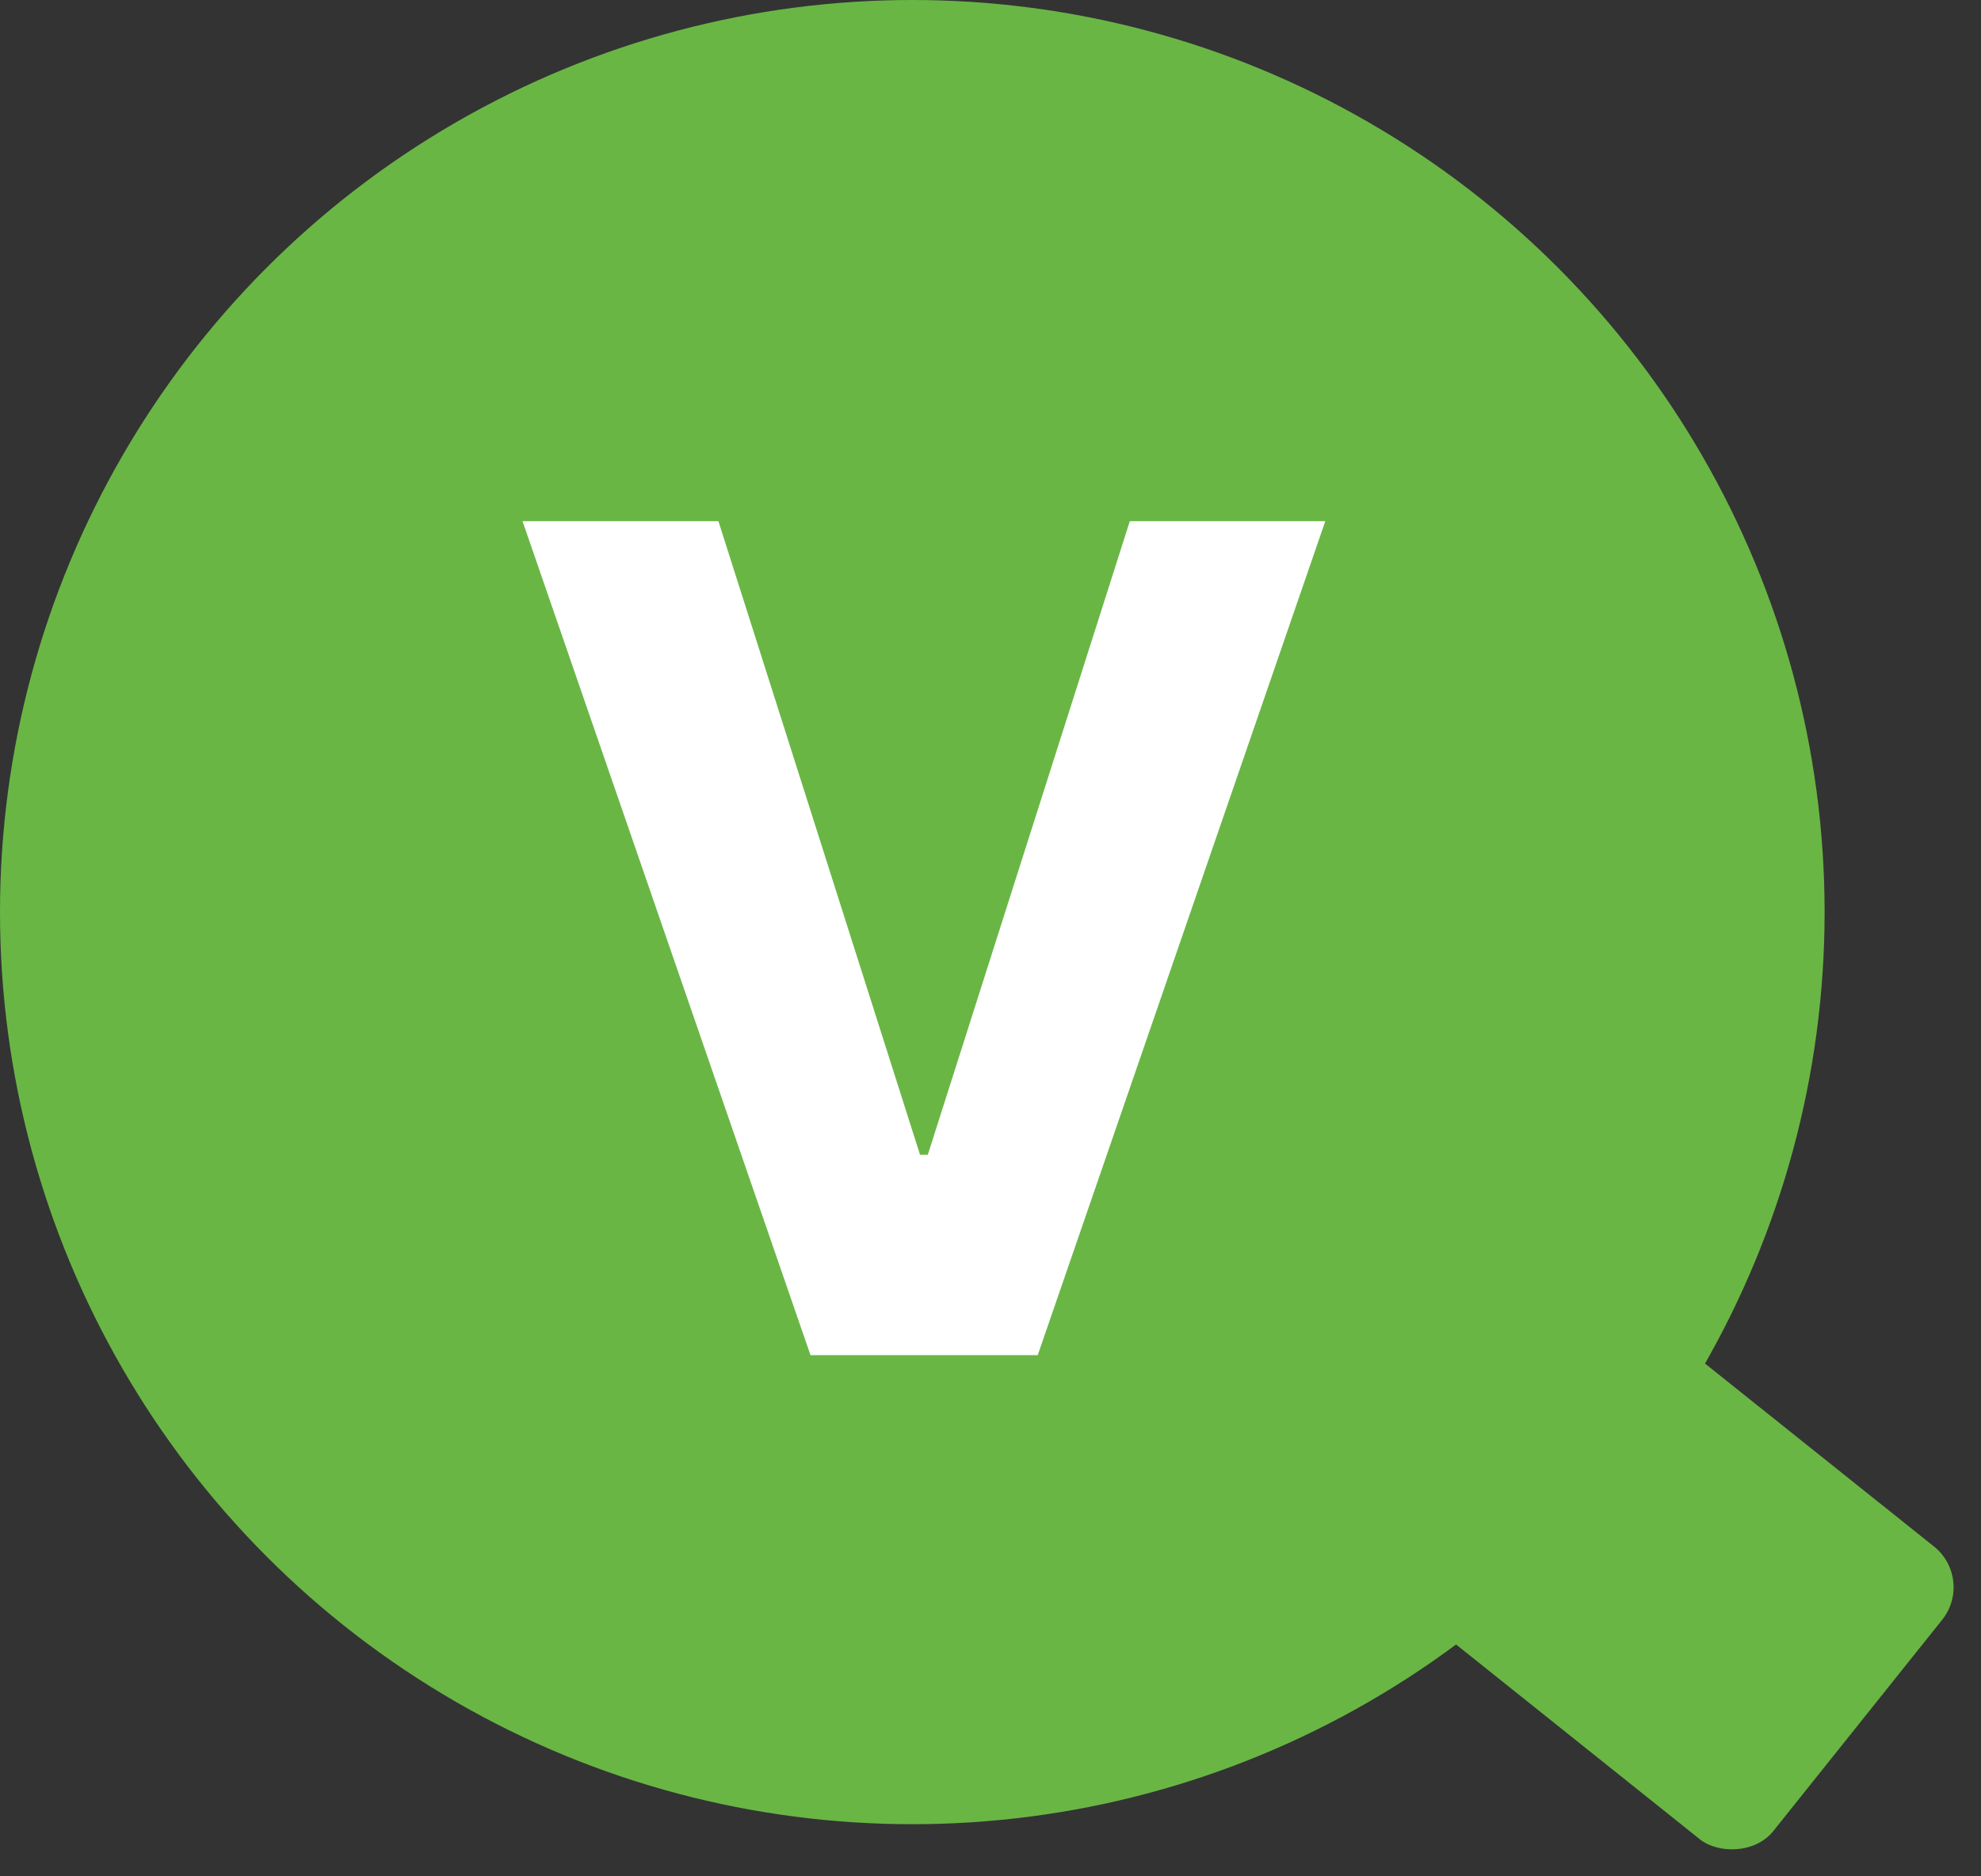
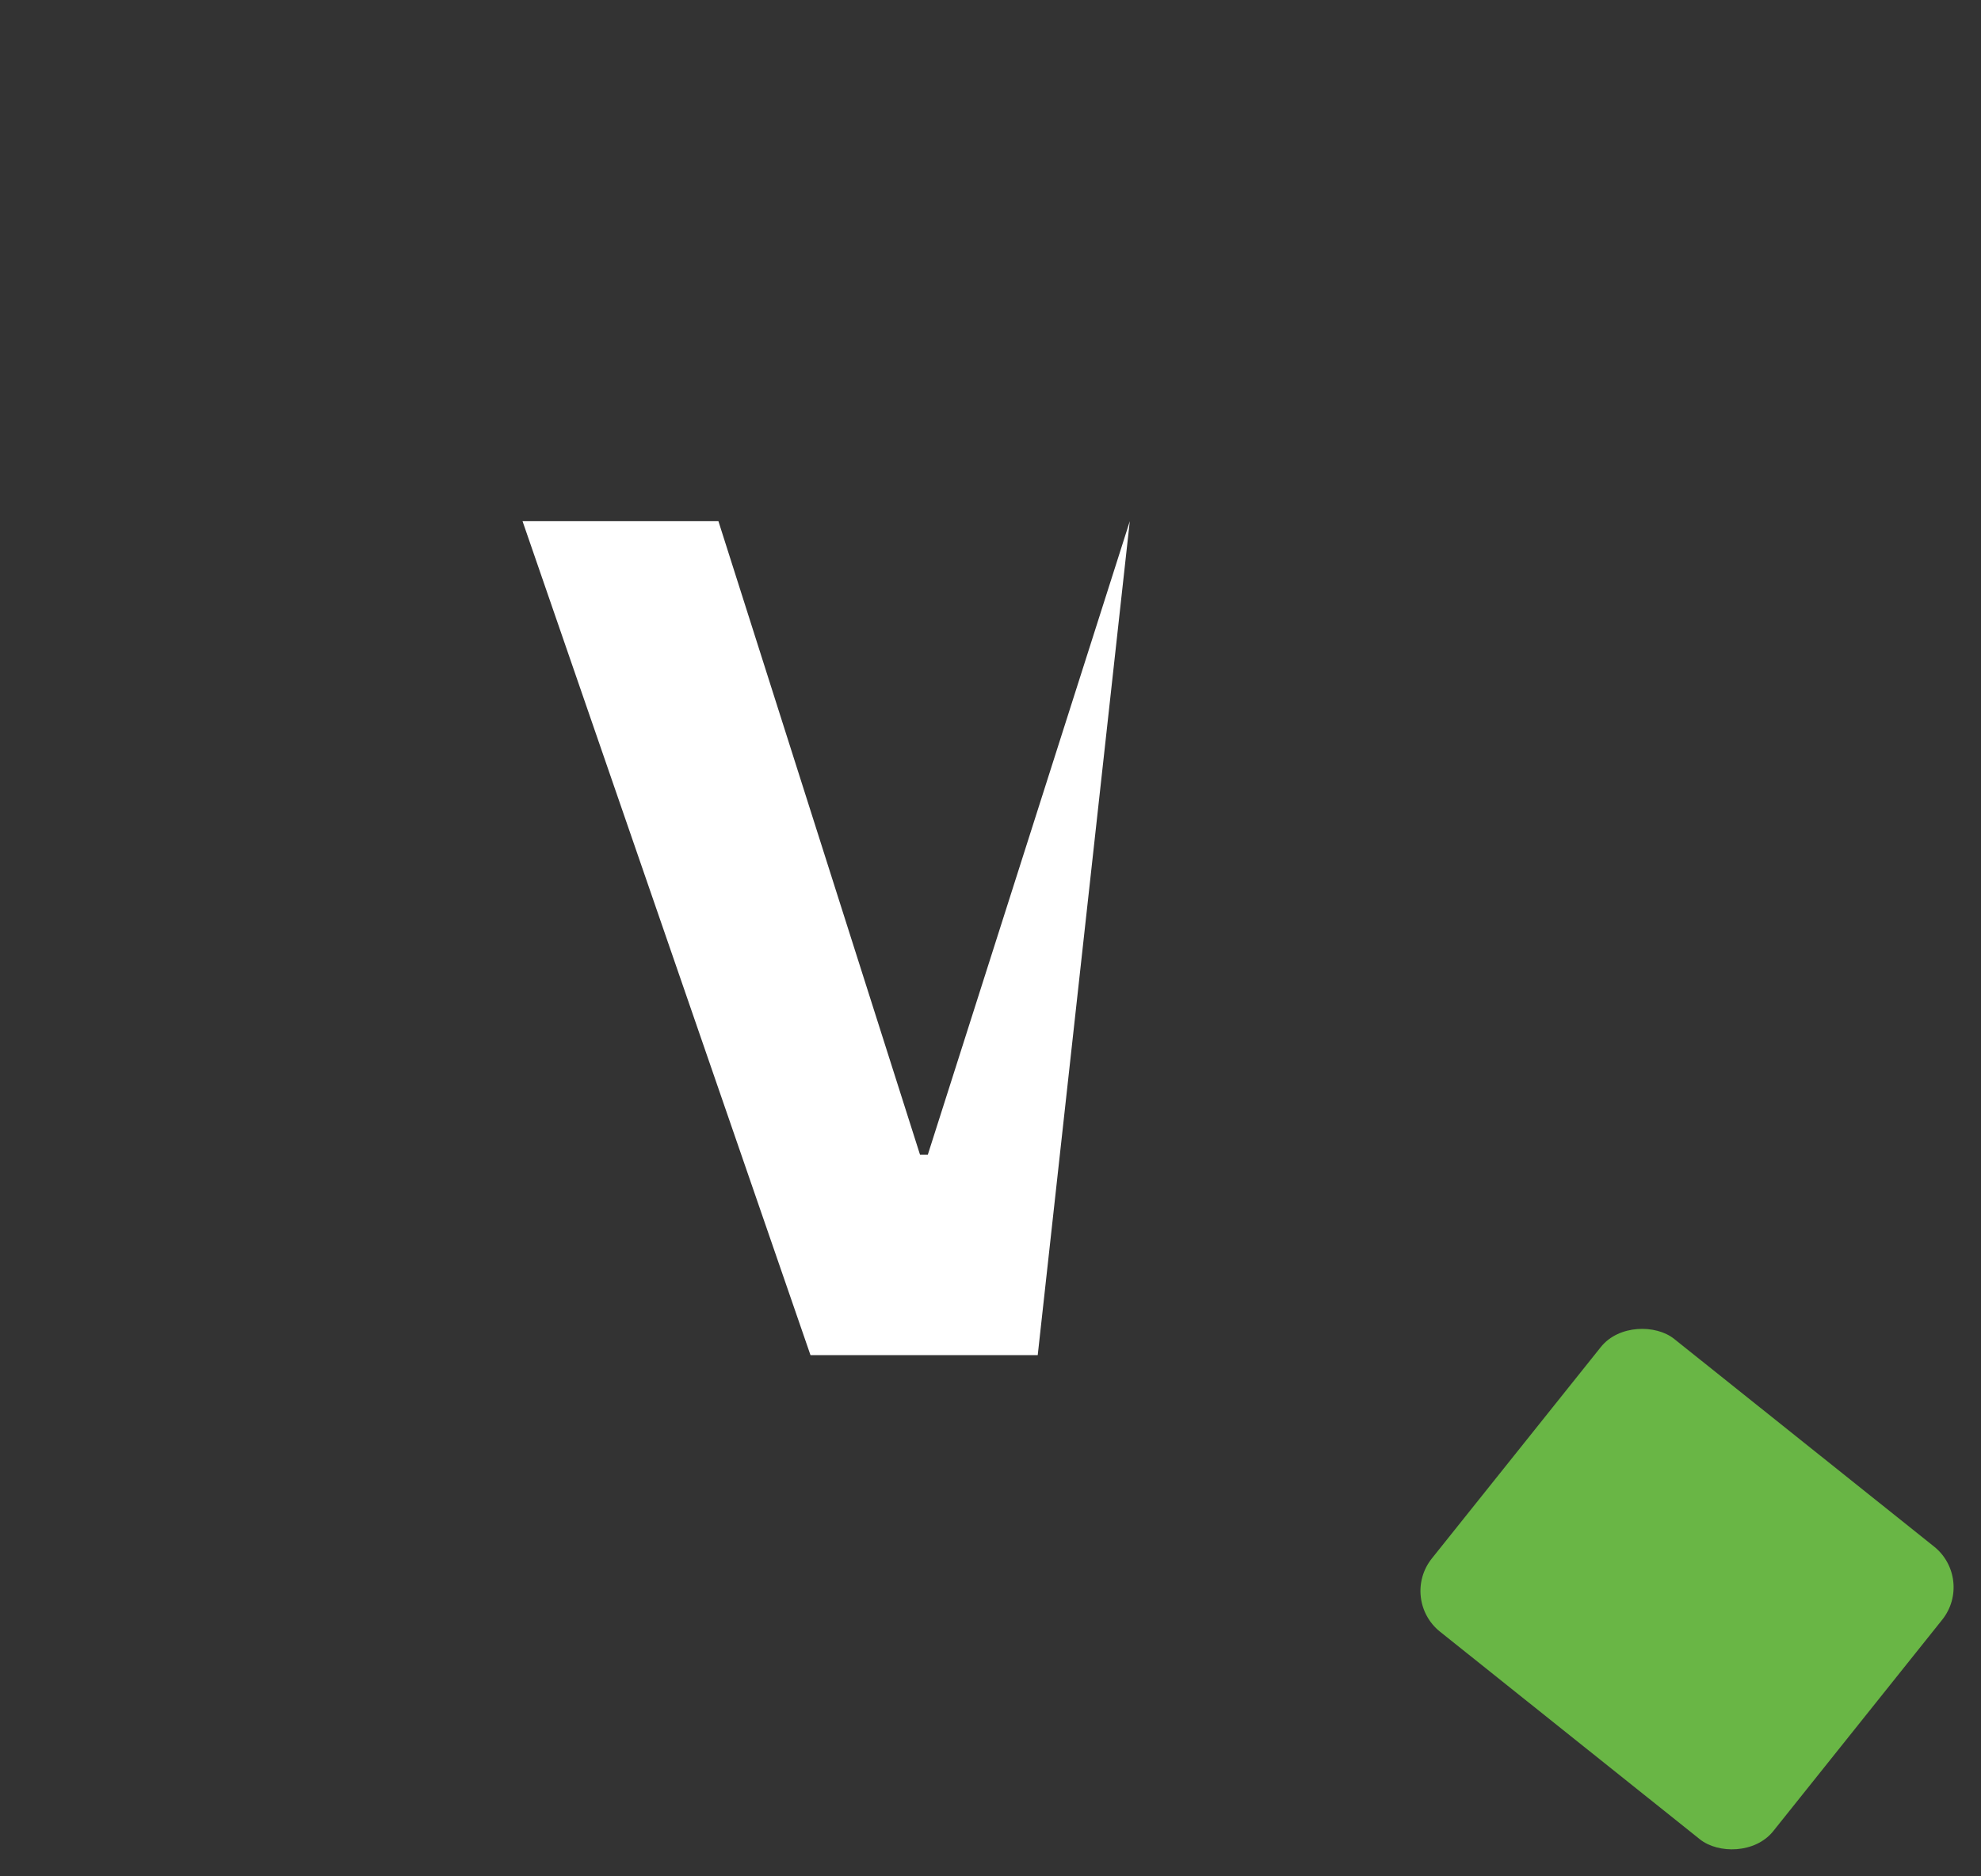
<svg xmlns="http://www.w3.org/2000/svg" width="76" height="72" viewBox="0 0 76 72" fill="none">
  <rect x="0" y="0" width="76" height="72" fill="#333333" stroke="none" />
-   <circle cx="35" cy="35" r="35" fill="#69B645" />
-   <path d="M27.562 20L35.297 44.312H35.594L43.344 20H50.844L39.812 52H31.094L20.047 20H27.562Z" fill="white" />
+   <path d="M27.562 20L35.297 44.312H35.594L43.344 20L39.812 52H31.094L20.047 20H27.562Z" fill="white" />
  <rect x="53.684" y="61.364" width="14.384" height="16.764" rx="2" transform="rotate(-51.371 53.684 61.364)" fill="#69B645" />
</svg>